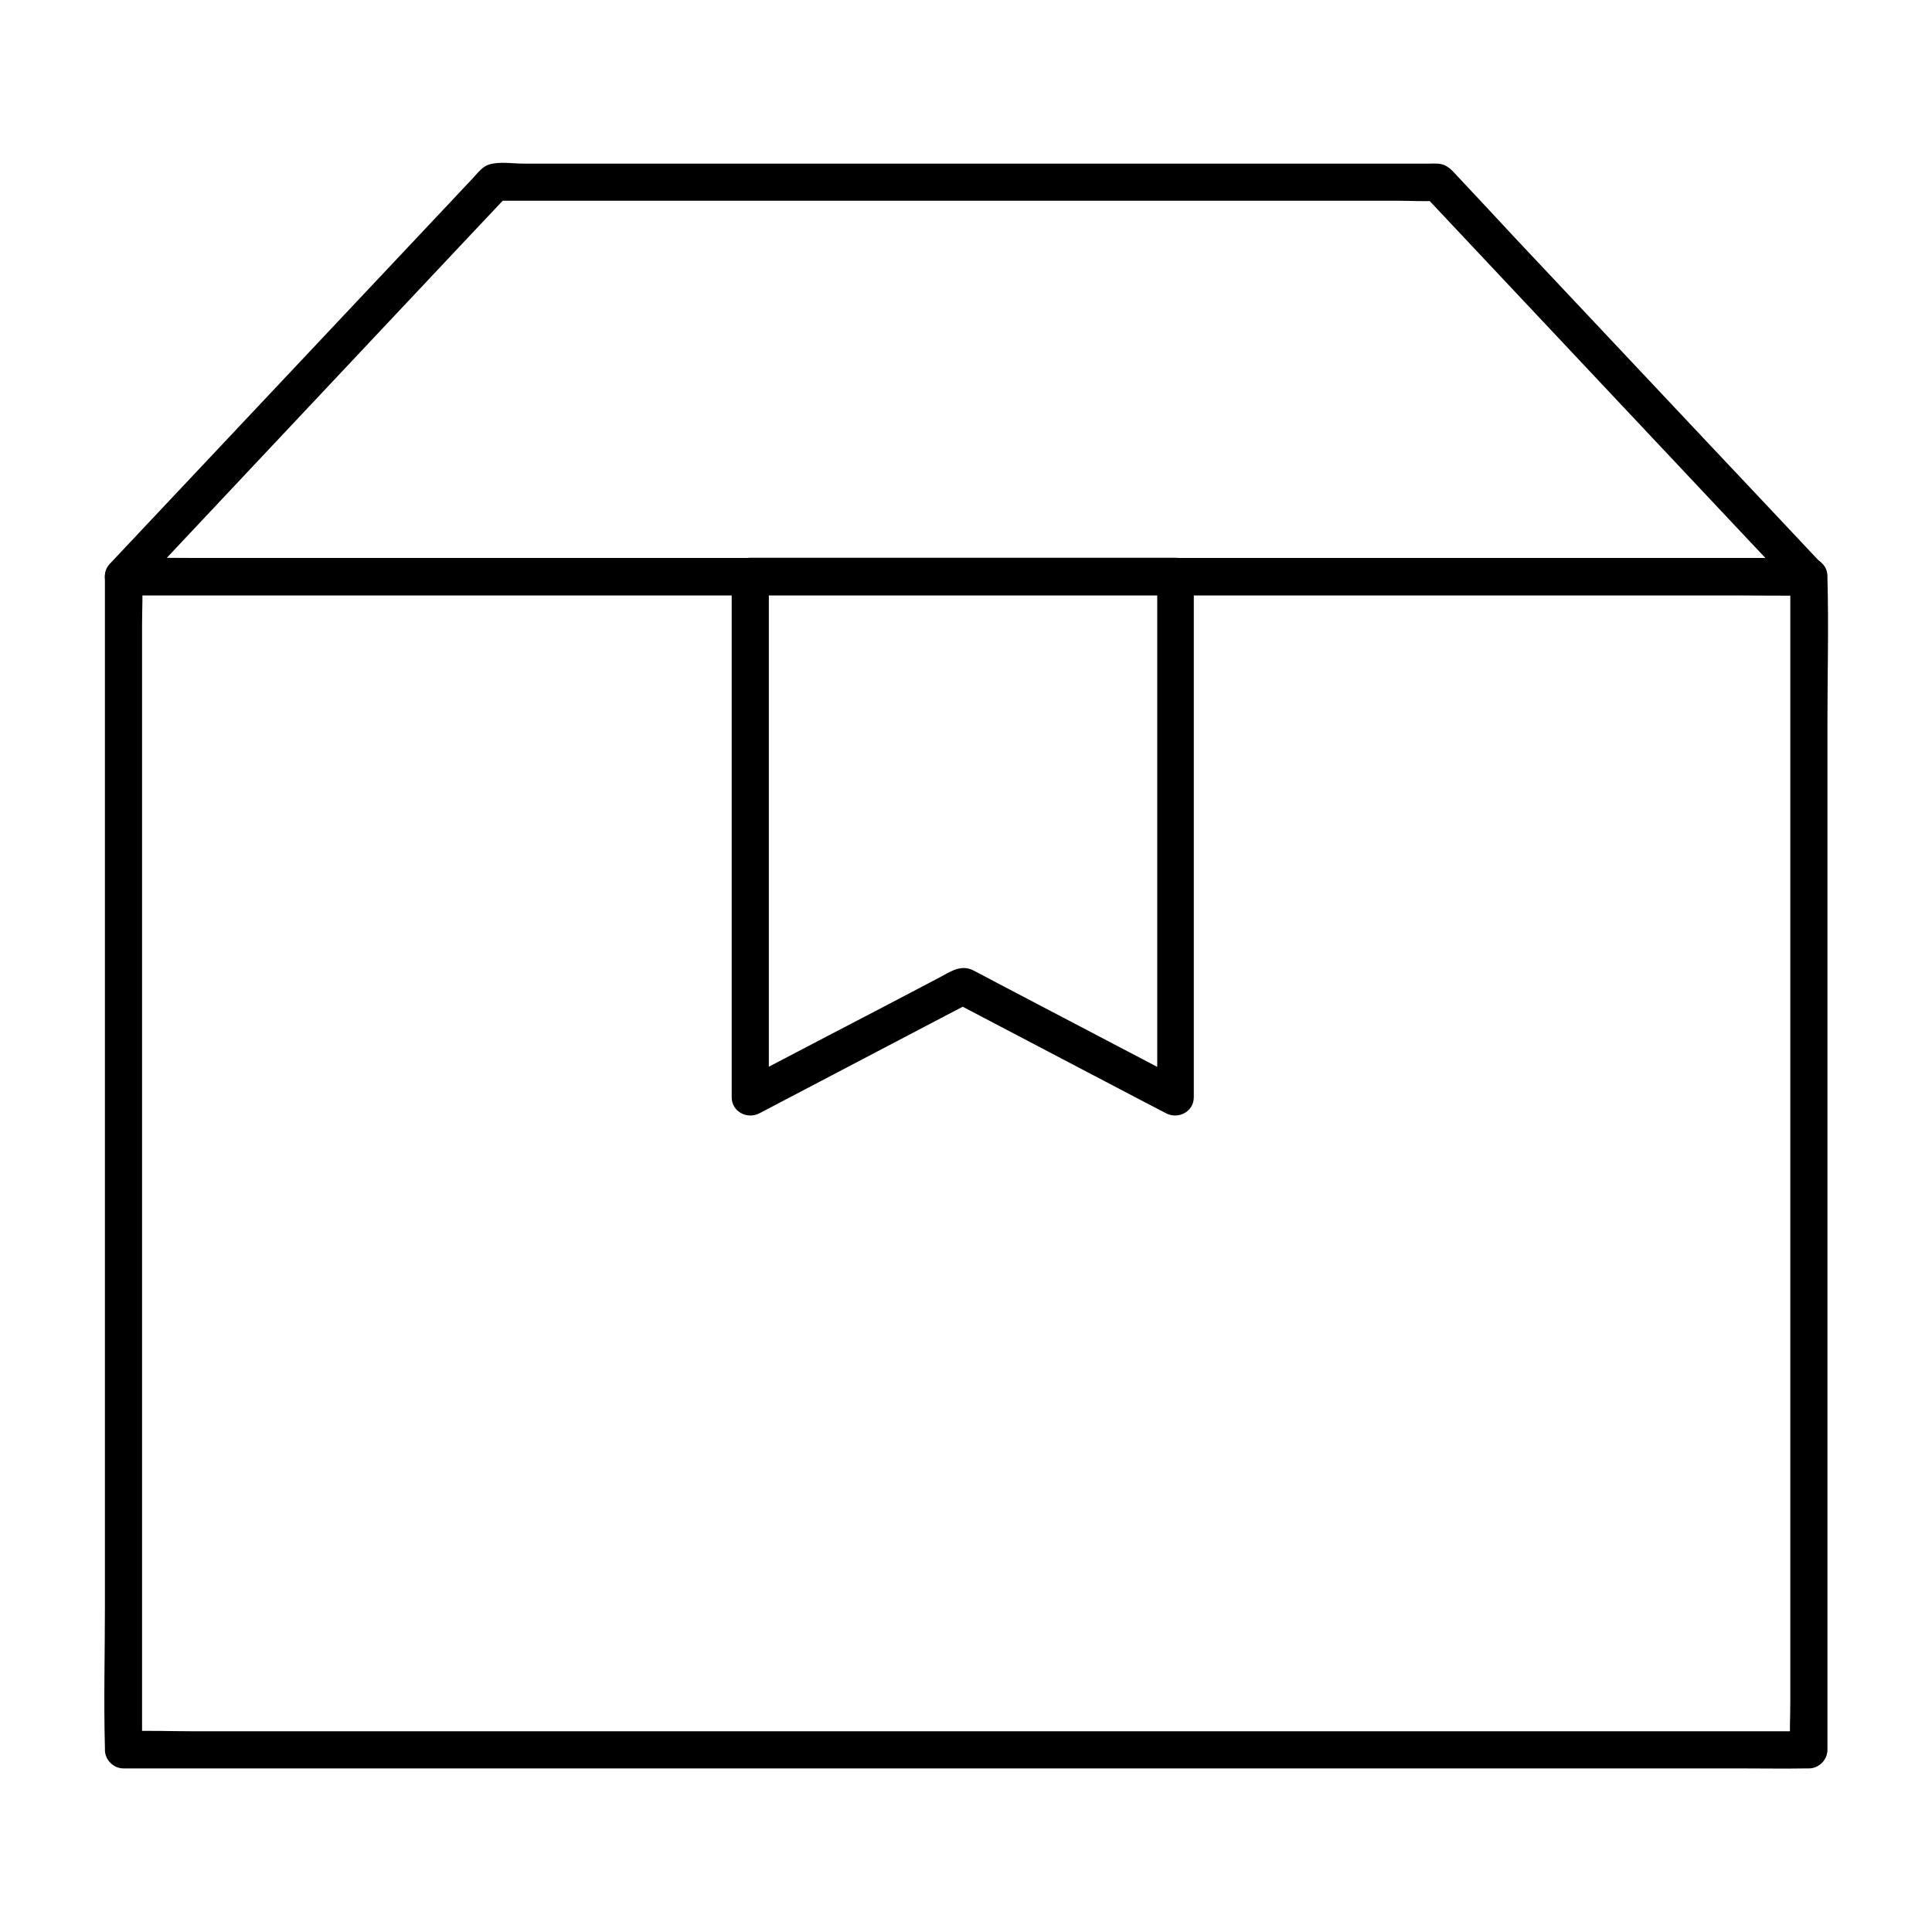
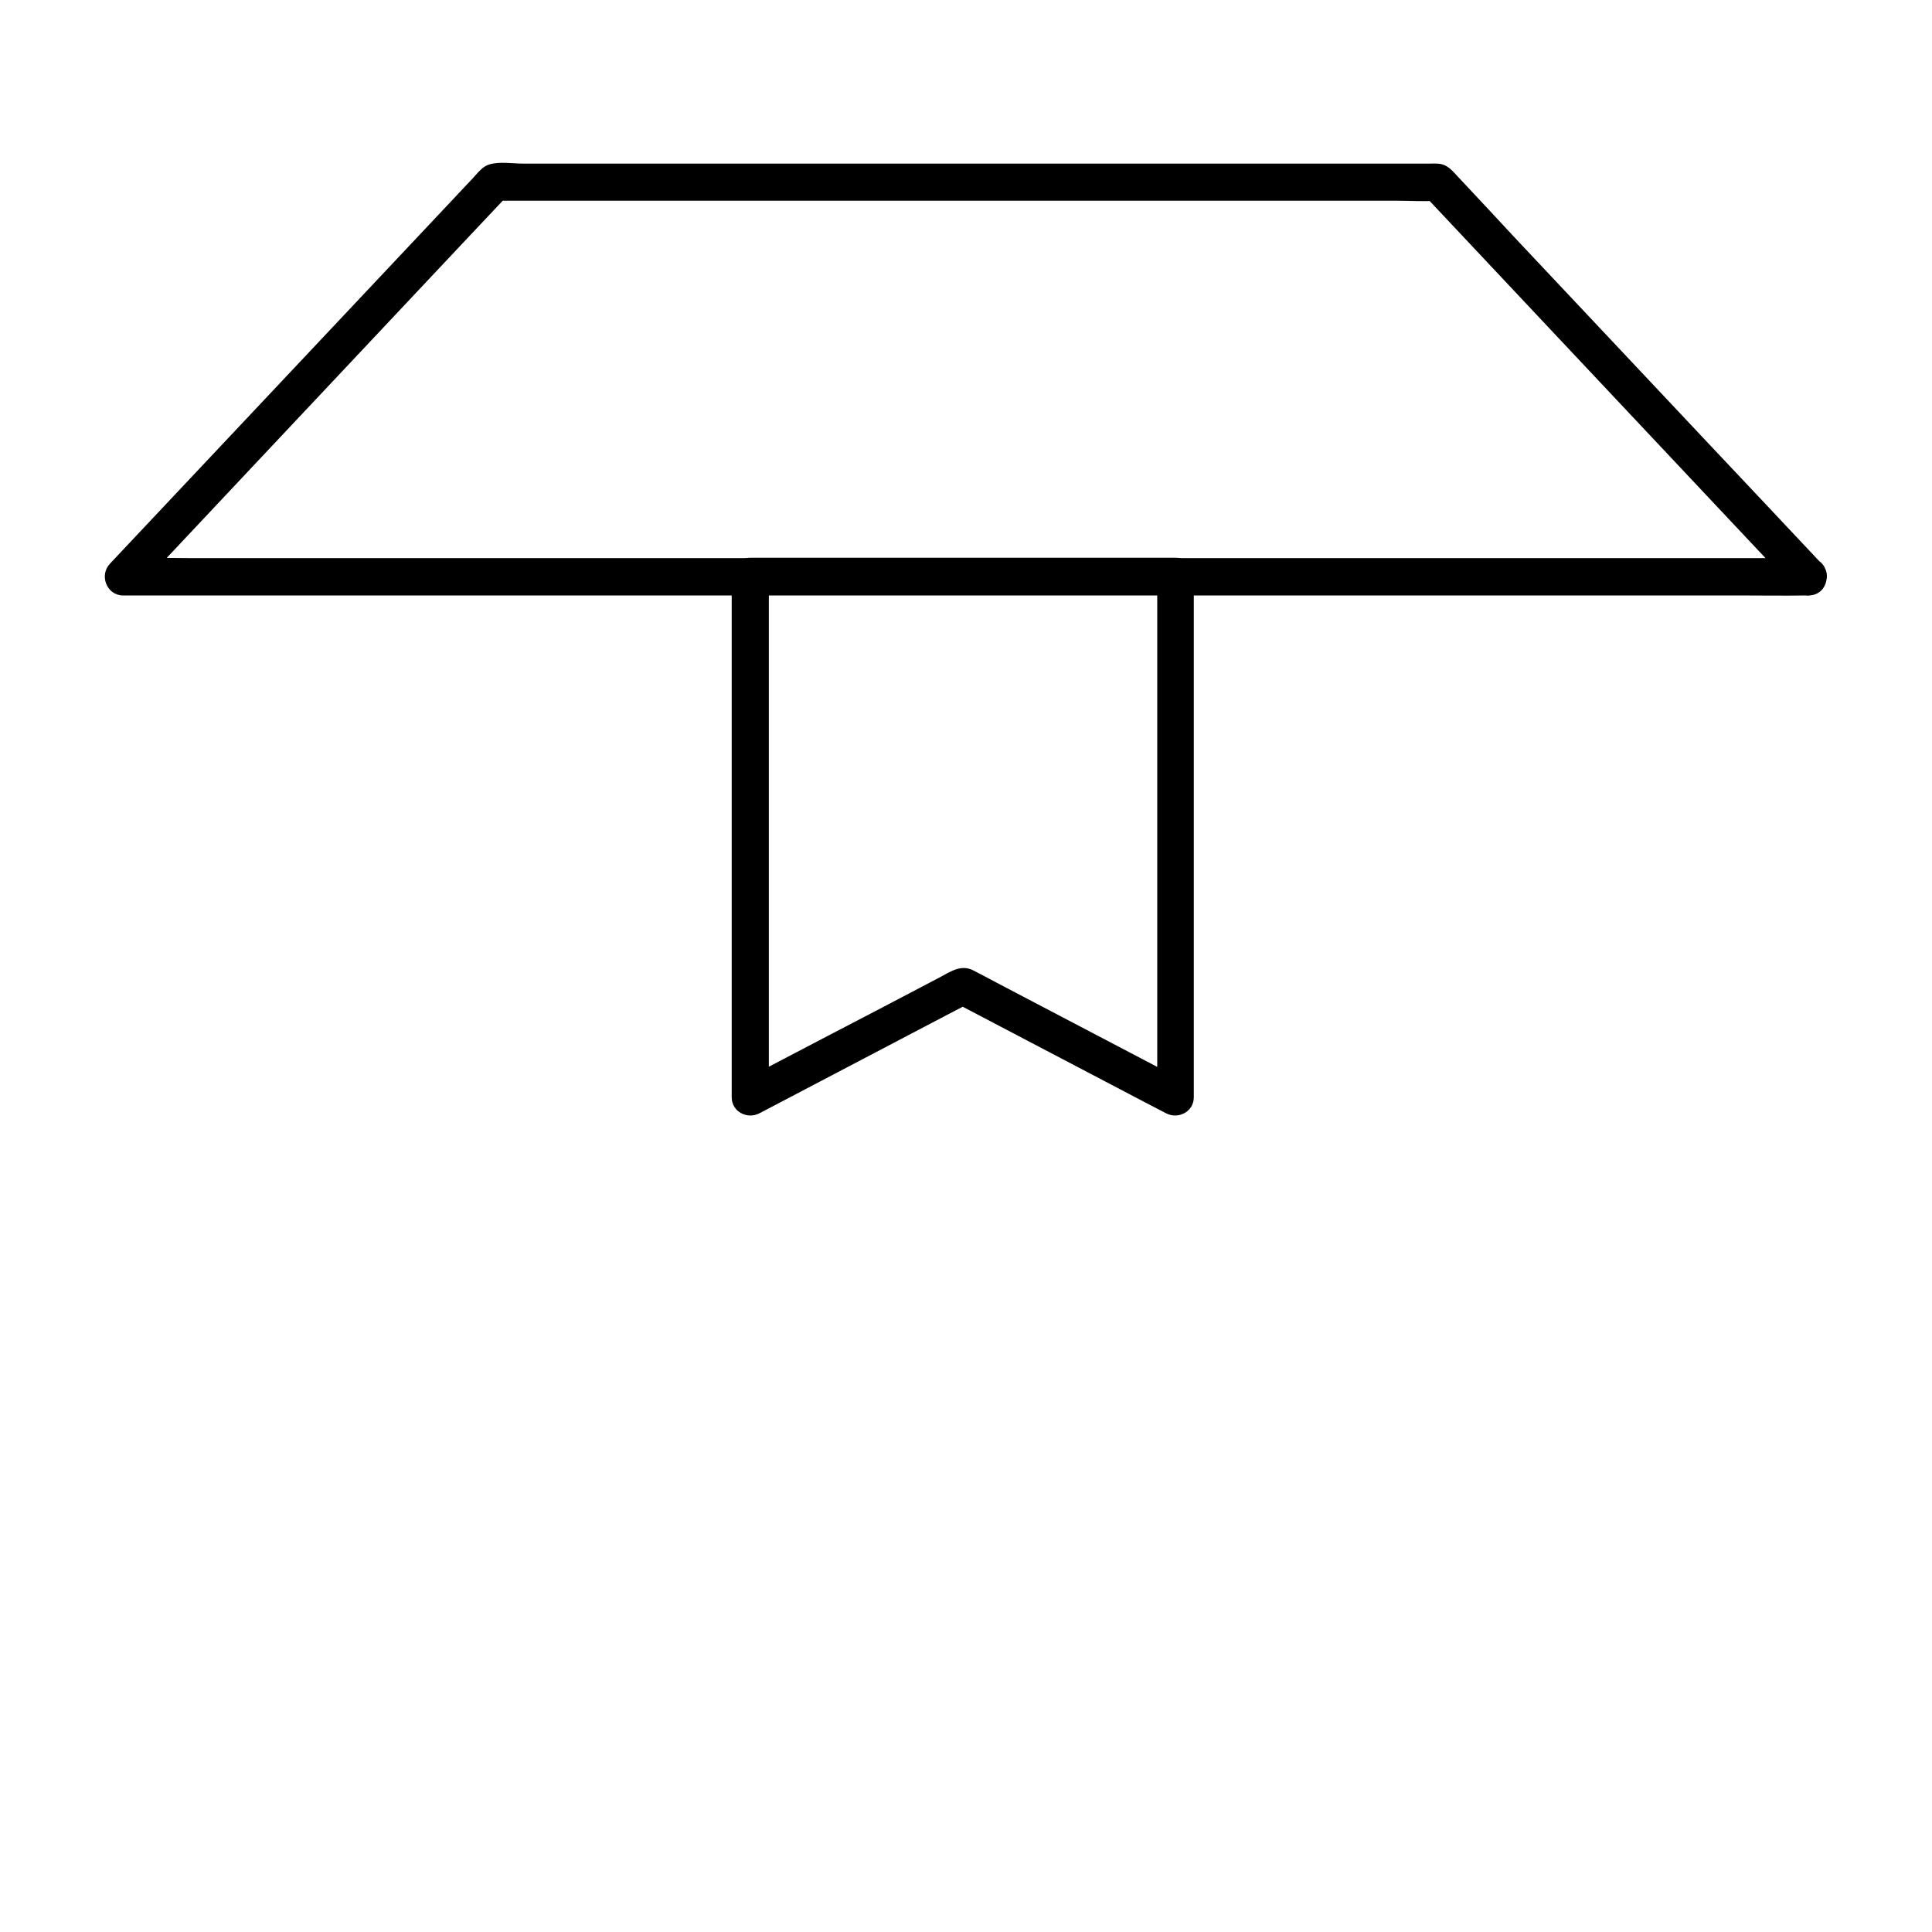
<svg xmlns="http://www.w3.org/2000/svg" fill="#000000" width="800px" height="800px" version="1.1" viewBox="144 144 512 512">
  <g>
-     <path d="m618.45 296.78v30.898 74.242 89.789 77.688 25.73c0 3.984-0.246 8.07 0 12.055v0.543c1.625-1.625 3.297-3.297 4.922-4.922h-11.957-32.52-48.07-58.695-64.254-64.848-60.469-51.07-36.605c-5.805 0-11.66-0.246-17.418 0h-0.738l4.922 4.922v-30.898-74.242-89.789-77.688-25.73c0-3.984 0.246-8.07 0-12.055v-0.543l-4.922 4.922h11.957 32.52 48.07 58.695 64.254 64.848 60.469 51.07 36.605c5.805 0 11.609 0.098 17.418 0h0.738c6.348 0 6.348-9.84 0-9.84h-11.957-32.52-48.07-58.695-64.254-64.848-60.469-51.07-36.605c-5.805 0-11.609-0.098-17.418 0h-0.738c-2.656 0-4.922 2.262-4.922 4.922v30.898 74.242 89.789 77.688c0 12.594-0.344 25.238 0 37.785v0.543c0 2.656 2.262 4.922 4.922 4.922h11.957 32.52 48.07 58.695 64.254 64.848 60.469 51.07 36.605c5.805 0 11.609 0.098 17.418 0h0.738c2.656 0 4.922-2.262 4.922-4.922v-30.898-74.242-89.789-77.688c0-12.594 0.344-25.238 0-37.785v-0.543c0-6.352-9.844-6.352-9.844-0.004z" />
    <path d="m623.37 291.91h-11.957-32.52-48.07-58.695-64.254-64.848-60.469-51.07-36.605c-5.805 0-11.66-0.246-17.418 0h-0.738c1.18 2.805 2.312 5.609 3.492 8.414 11.07-11.809 22.188-23.566 33.258-35.375 17.664-18.793 35.324-37.539 52.988-56.336 4.035-4.281 8.07-8.562 12.102-12.84-1.18 0.492-2.312 0.984-3.492 1.426h24.945 59.629 72.078 62.535 20.469c3.246 0 6.594 0.246 9.84 0h0.395c-1.18-0.492-2.312-0.984-3.492-1.426 11.07 11.809 22.188 23.566 33.258 35.375 17.664 18.793 35.324 37.539 52.988 56.336 4.035 4.281 8.07 8.562 12.102 12.84 4.328 4.625 11.316-2.363 6.938-6.938-10.035-10.676-20.074-21.352-30.109-31.98-16.973-18.055-33.996-36.113-50.973-54.168-5.059-5.465-10.176-10.926-15.293-16.387-1.574-1.672-2.805-3.344-5.41-3.492-0.688-0.051-1.379 0-2.117 0h-40.887-72.621-75.523-51.168c-2.754 0-6.199-0.59-8.906 0.195-1.82 0.492-3.051 2.164-4.281 3.492-2.066 2.164-4.082 4.379-6.148 6.543-15.844 16.828-31.684 33.652-47.527 50.48-13.48 14.316-26.961 28.633-40.441 42.953-0.738 0.789-1.477 1.574-2.215 2.363-2.902 3.051-0.887 8.414 3.492 8.414h11.957 32.52 48.07 58.695 64.254 64.848 60.469 51.07 36.605c5.805 0 11.609 0.098 17.418 0h0.738c6.394-0.051 6.445-9.891 0.098-9.891z" />
    <path d="m450.68 296.78v46.738 74.242 17.074c2.461-1.426 4.922-2.856 7.379-4.231-16.629-8.707-33.211-17.418-49.84-26.125-2.164-1.133-4.281-2.312-6.445-3.394-3.297-1.574-6.148 0.59-9.004 2.066-9.645 5.066-19.285 10.137-28.98 15.152-7.824 4.082-15.598 8.168-23.418 12.25 2.461 1.426 4.922 2.856 7.379 4.231v-46.738-74.242-17.074c-1.625 1.625-3.297 3.297-4.922 4.922h37.984 60.812 13.922c6.348 0 6.348-9.84 0-9.84h-37.984-60.812-13.922c-2.656 0-4.922 2.262-4.922 4.922v46.738 74.242 17.074c0 3.836 4.133 5.953 7.379 4.231 16.434-8.609 32.816-17.219 49.25-25.828 2.363-1.23 4.723-2.461 7.086-3.691h-4.969c16.434 8.609 32.816 17.219 49.25 25.828 2.363 1.23 4.723 2.461 7.086 3.691 3.246 1.723 7.379-0.395 7.379-4.231v-46.738-74.242-17.074c0.152-6.301-9.688-6.301-9.688 0.047z" />
  </g>
</svg>